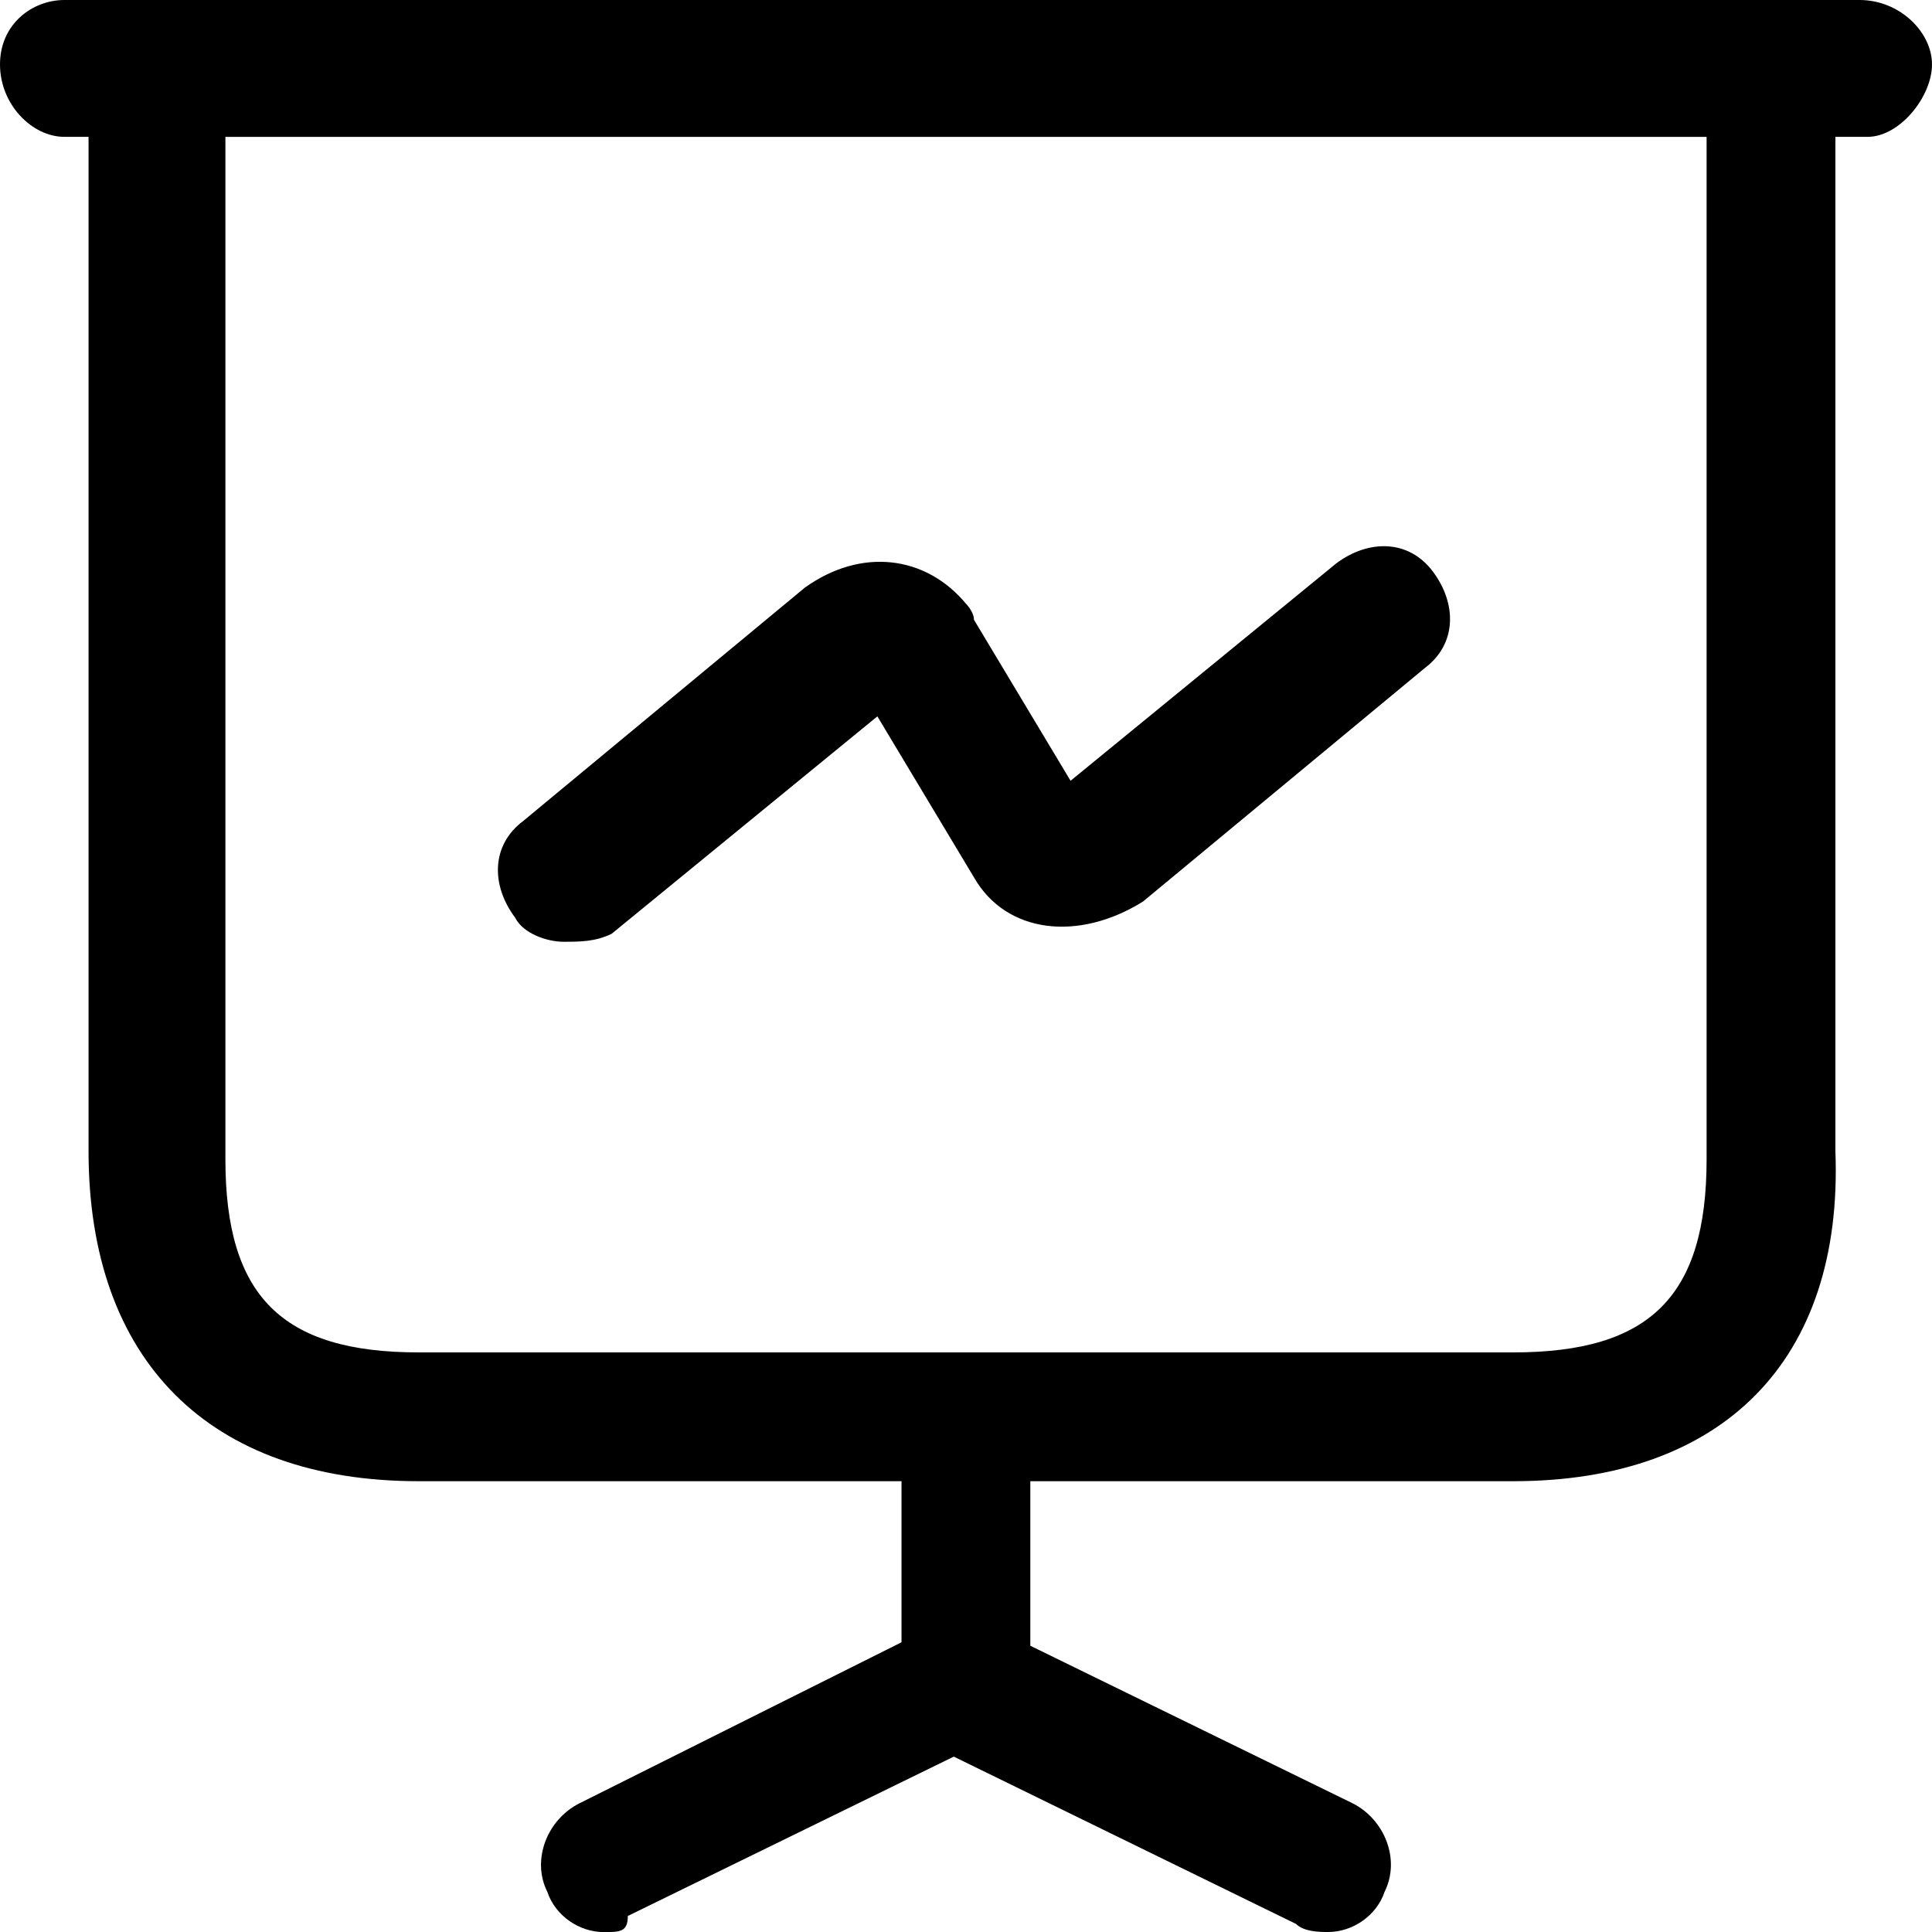
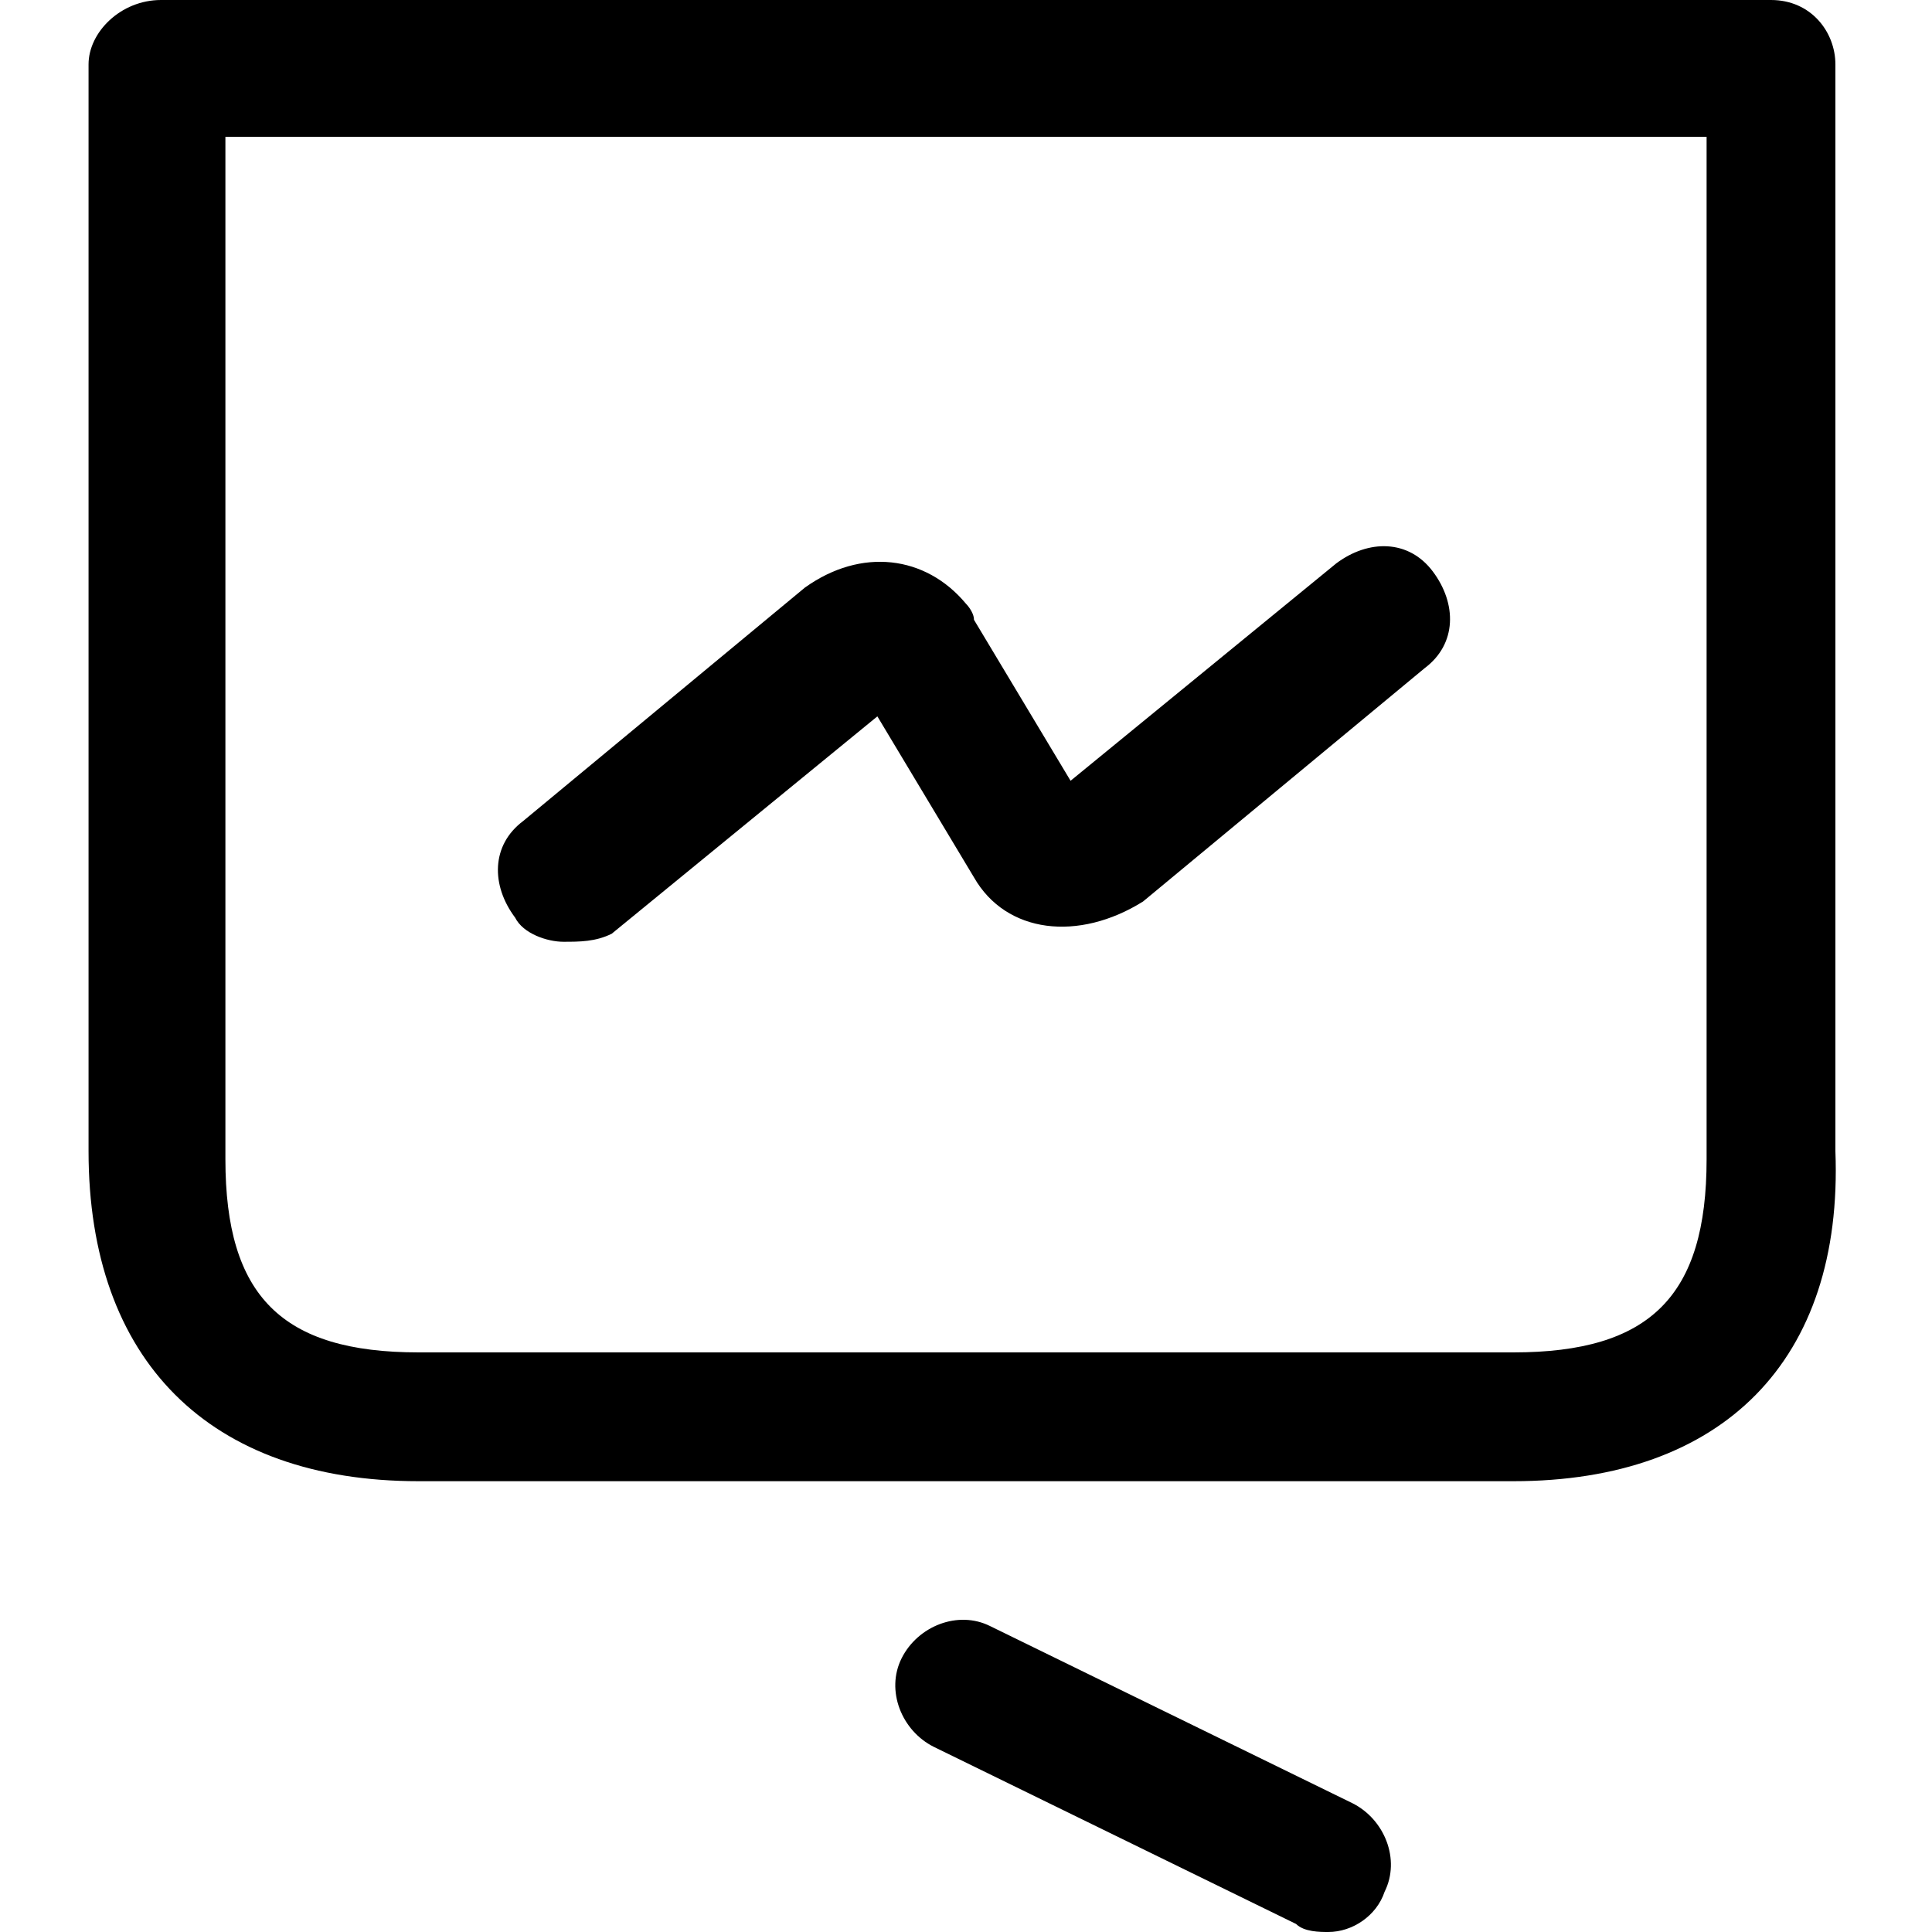
<svg xmlns="http://www.w3.org/2000/svg" width="24" height="24" viewBox="0 0 24 24" fill="none">
  <g clip-path="url(#clip0_540_80)">
    <path d="M18.8 18.4H5.2C2.6 18.4 1.1 16.9 1.1 14.3V0.8C1.1 0.4 1.5 0 2 0H22C22.5 0 22.8 0.4 22.8 0.8V14.3C22.9 16.9 21.4 18.4 18.8 18.4ZM2.8 1.7V14.4C2.8 16.1 3.5 16.8 5.2 16.8H18.8C20.5 16.8 21.2 16.1 21.2 14.4V1.7H2.8Z" fill="black" />
-     <path d="M23.2 1.7H0.8C0.4 1.7 0 1.3 0 0.8C0 0.3 0.4 0 0.8 0H23.1C23.6 0 24 0.4 24 0.8C24 1.2 23.6 1.7 23.2 1.7Z" fill="black" />
-     <path d="M7.499 24.001C7.199 24.001 6.899 23.801 6.799 23.501C6.599 23.101 6.799 22.601 7.199 22.401L11.199 20.401V17.601C11.199 17.101 11.599 16.801 11.999 16.801C12.399 16.801 12.799 17.201 12.799 17.601V20.901C12.799 21.201 12.599 21.501 12.299 21.601L7.799 23.801C7.799 24.001 7.699 24.001 7.499 24.001Z" fill="black" />
    <path d="M16.5 24C16.4 24 16.2 24 16.1 23.9L11.6 21.7C11.2 21.5 11 21 11.2 20.6C11.4 20.2 11.9 20 12.3 20.2L16.8 22.4C17.2 22.6 17.4 23.1 17.2 23.5C17.1 23.8 16.8 24 16.5 24Z" fill="black" />
    <path d="M6.999 11.699C6.799 11.699 6.499 11.599 6.399 11.399C6.099 10.999 6.099 10.499 6.499 10.199L9.999 7.299C10.699 6.799 11.499 6.899 11.999 7.499C11.999 7.499 12.099 7.599 12.099 7.699L13.299 9.699L16.599 6.999C16.999 6.699 17.499 6.699 17.799 7.099C18.099 7.499 18.099 7.999 17.699 8.299L14.199 11.199C13.399 11.699 12.499 11.599 12.099 10.899L10.899 8.899L7.599 11.599C7.399 11.699 7.199 11.699 6.999 11.699Z" fill="black" />
  </g>
  <defs>
    <clipPath id="clip0_540_80">
      <rect width="24" height="24" fill="white" />
    </clipPath>
  </defs>
</svg>